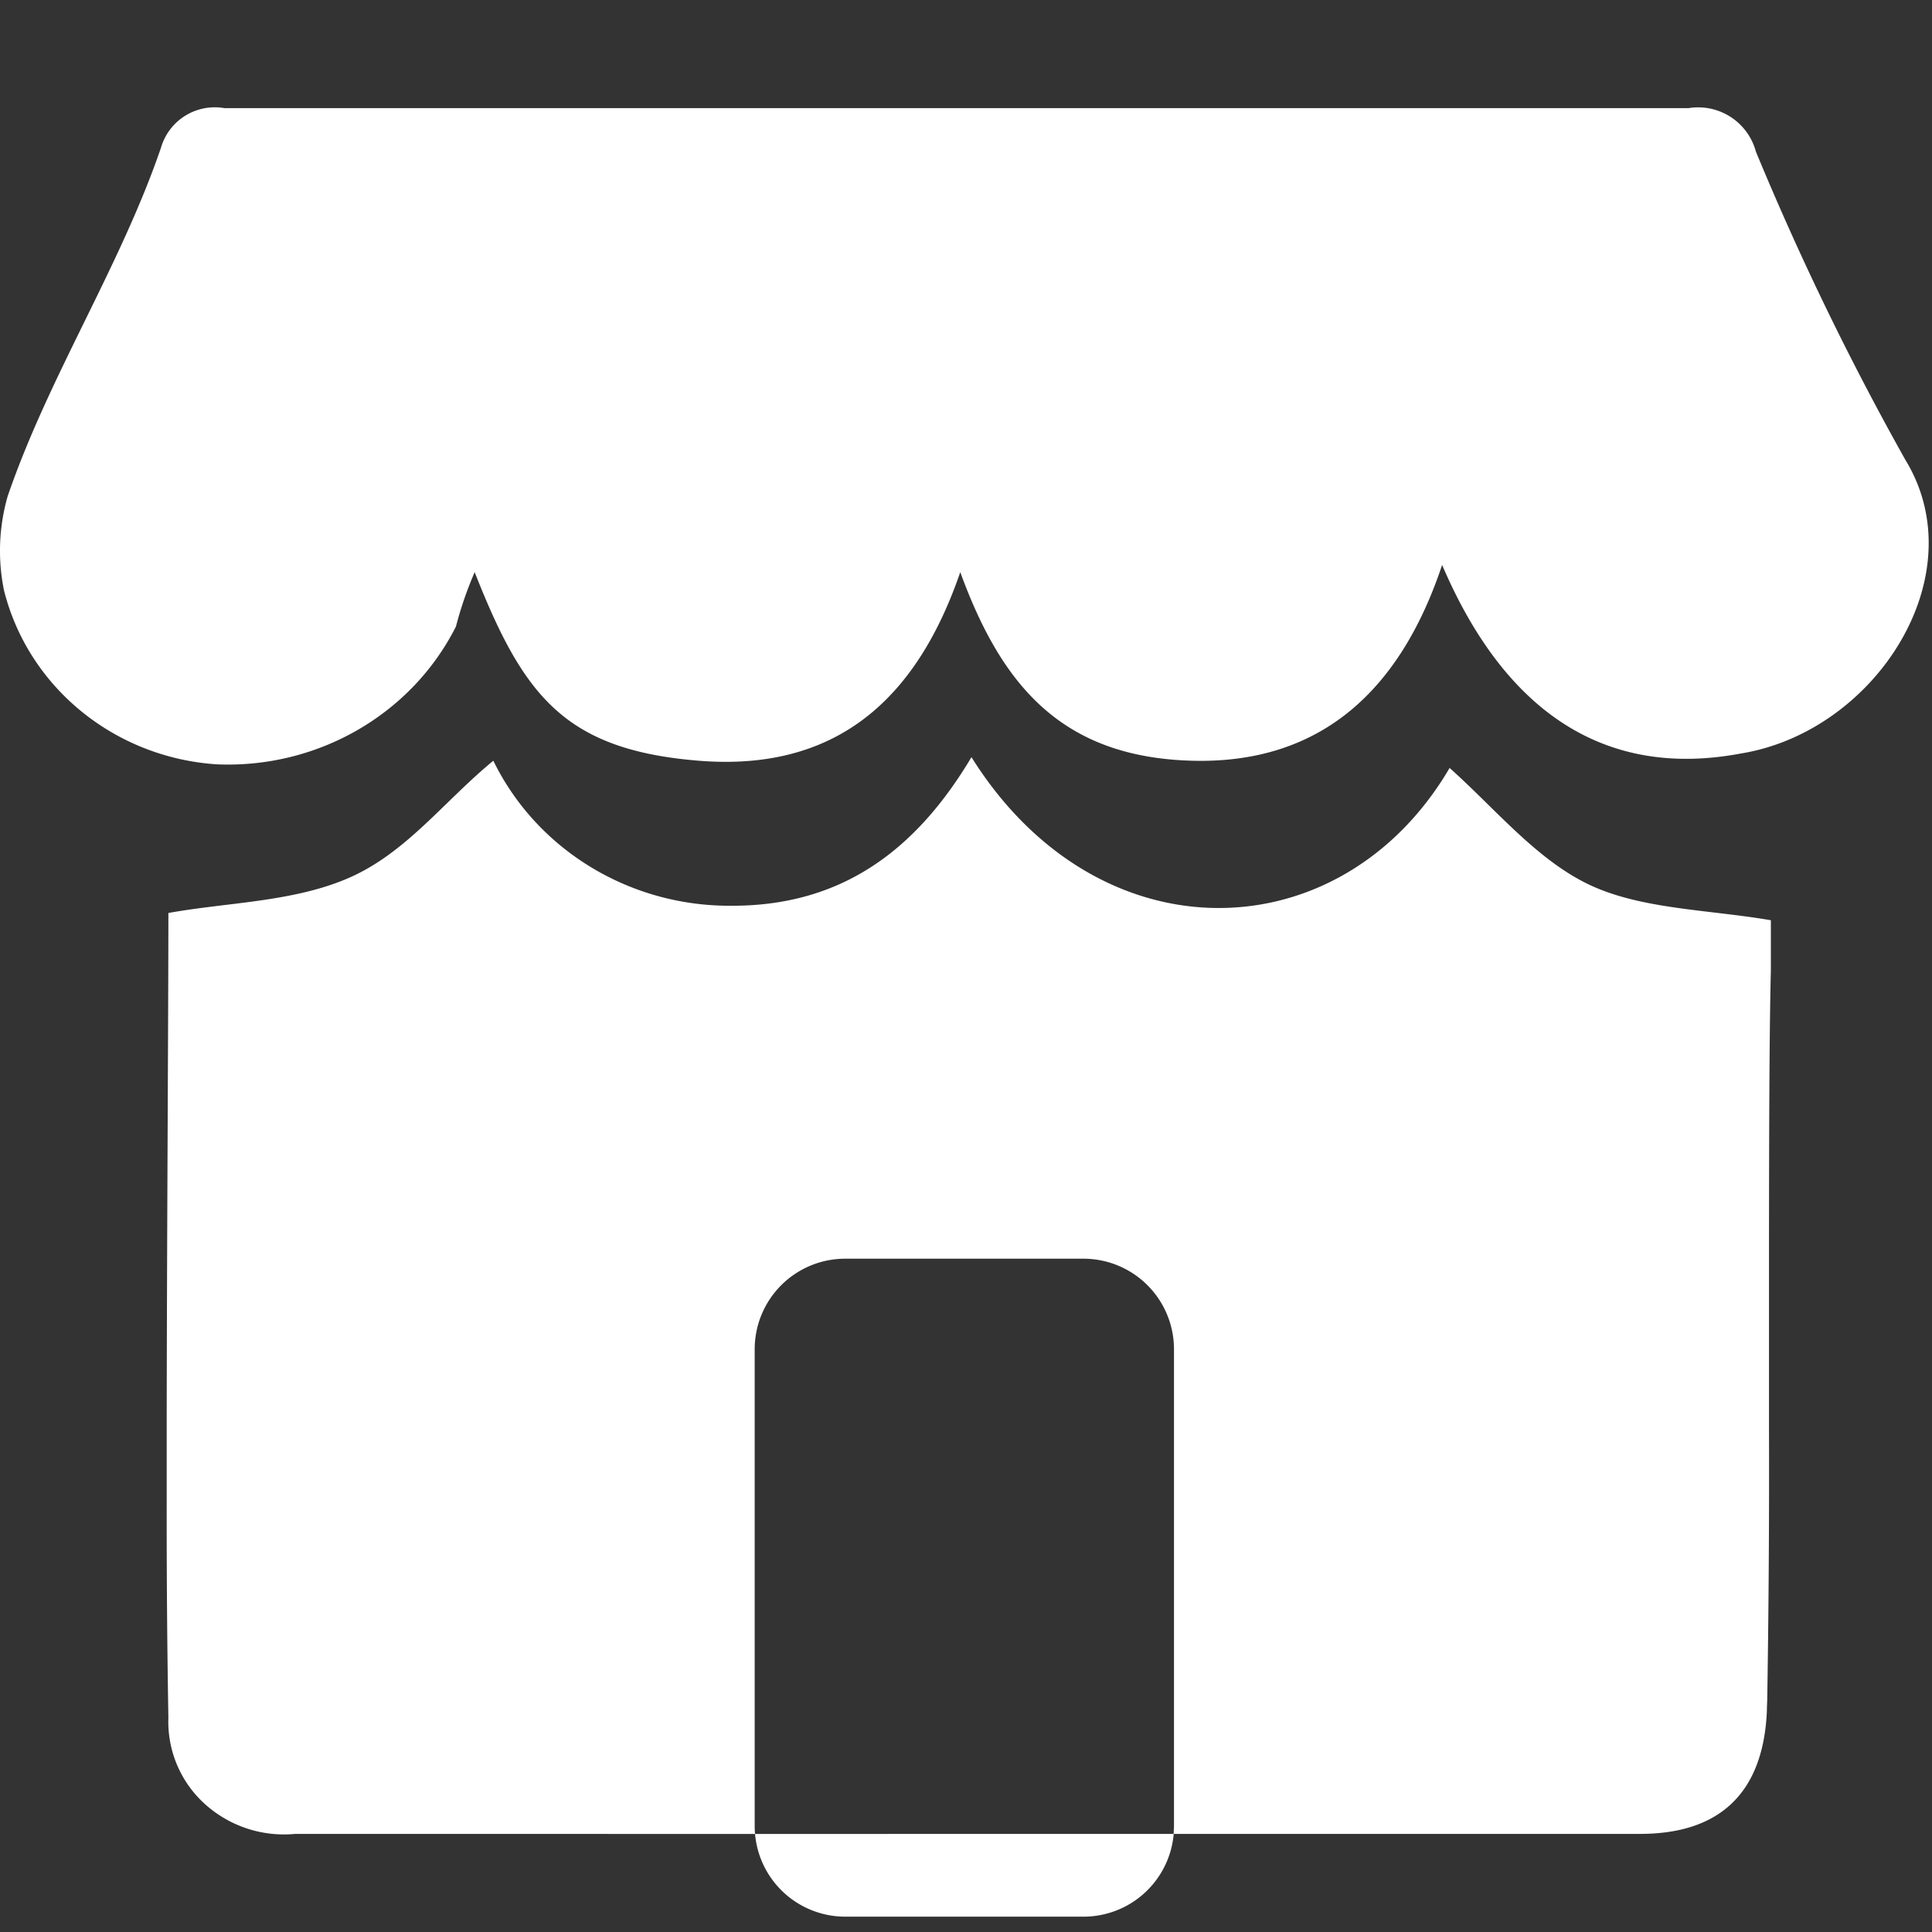
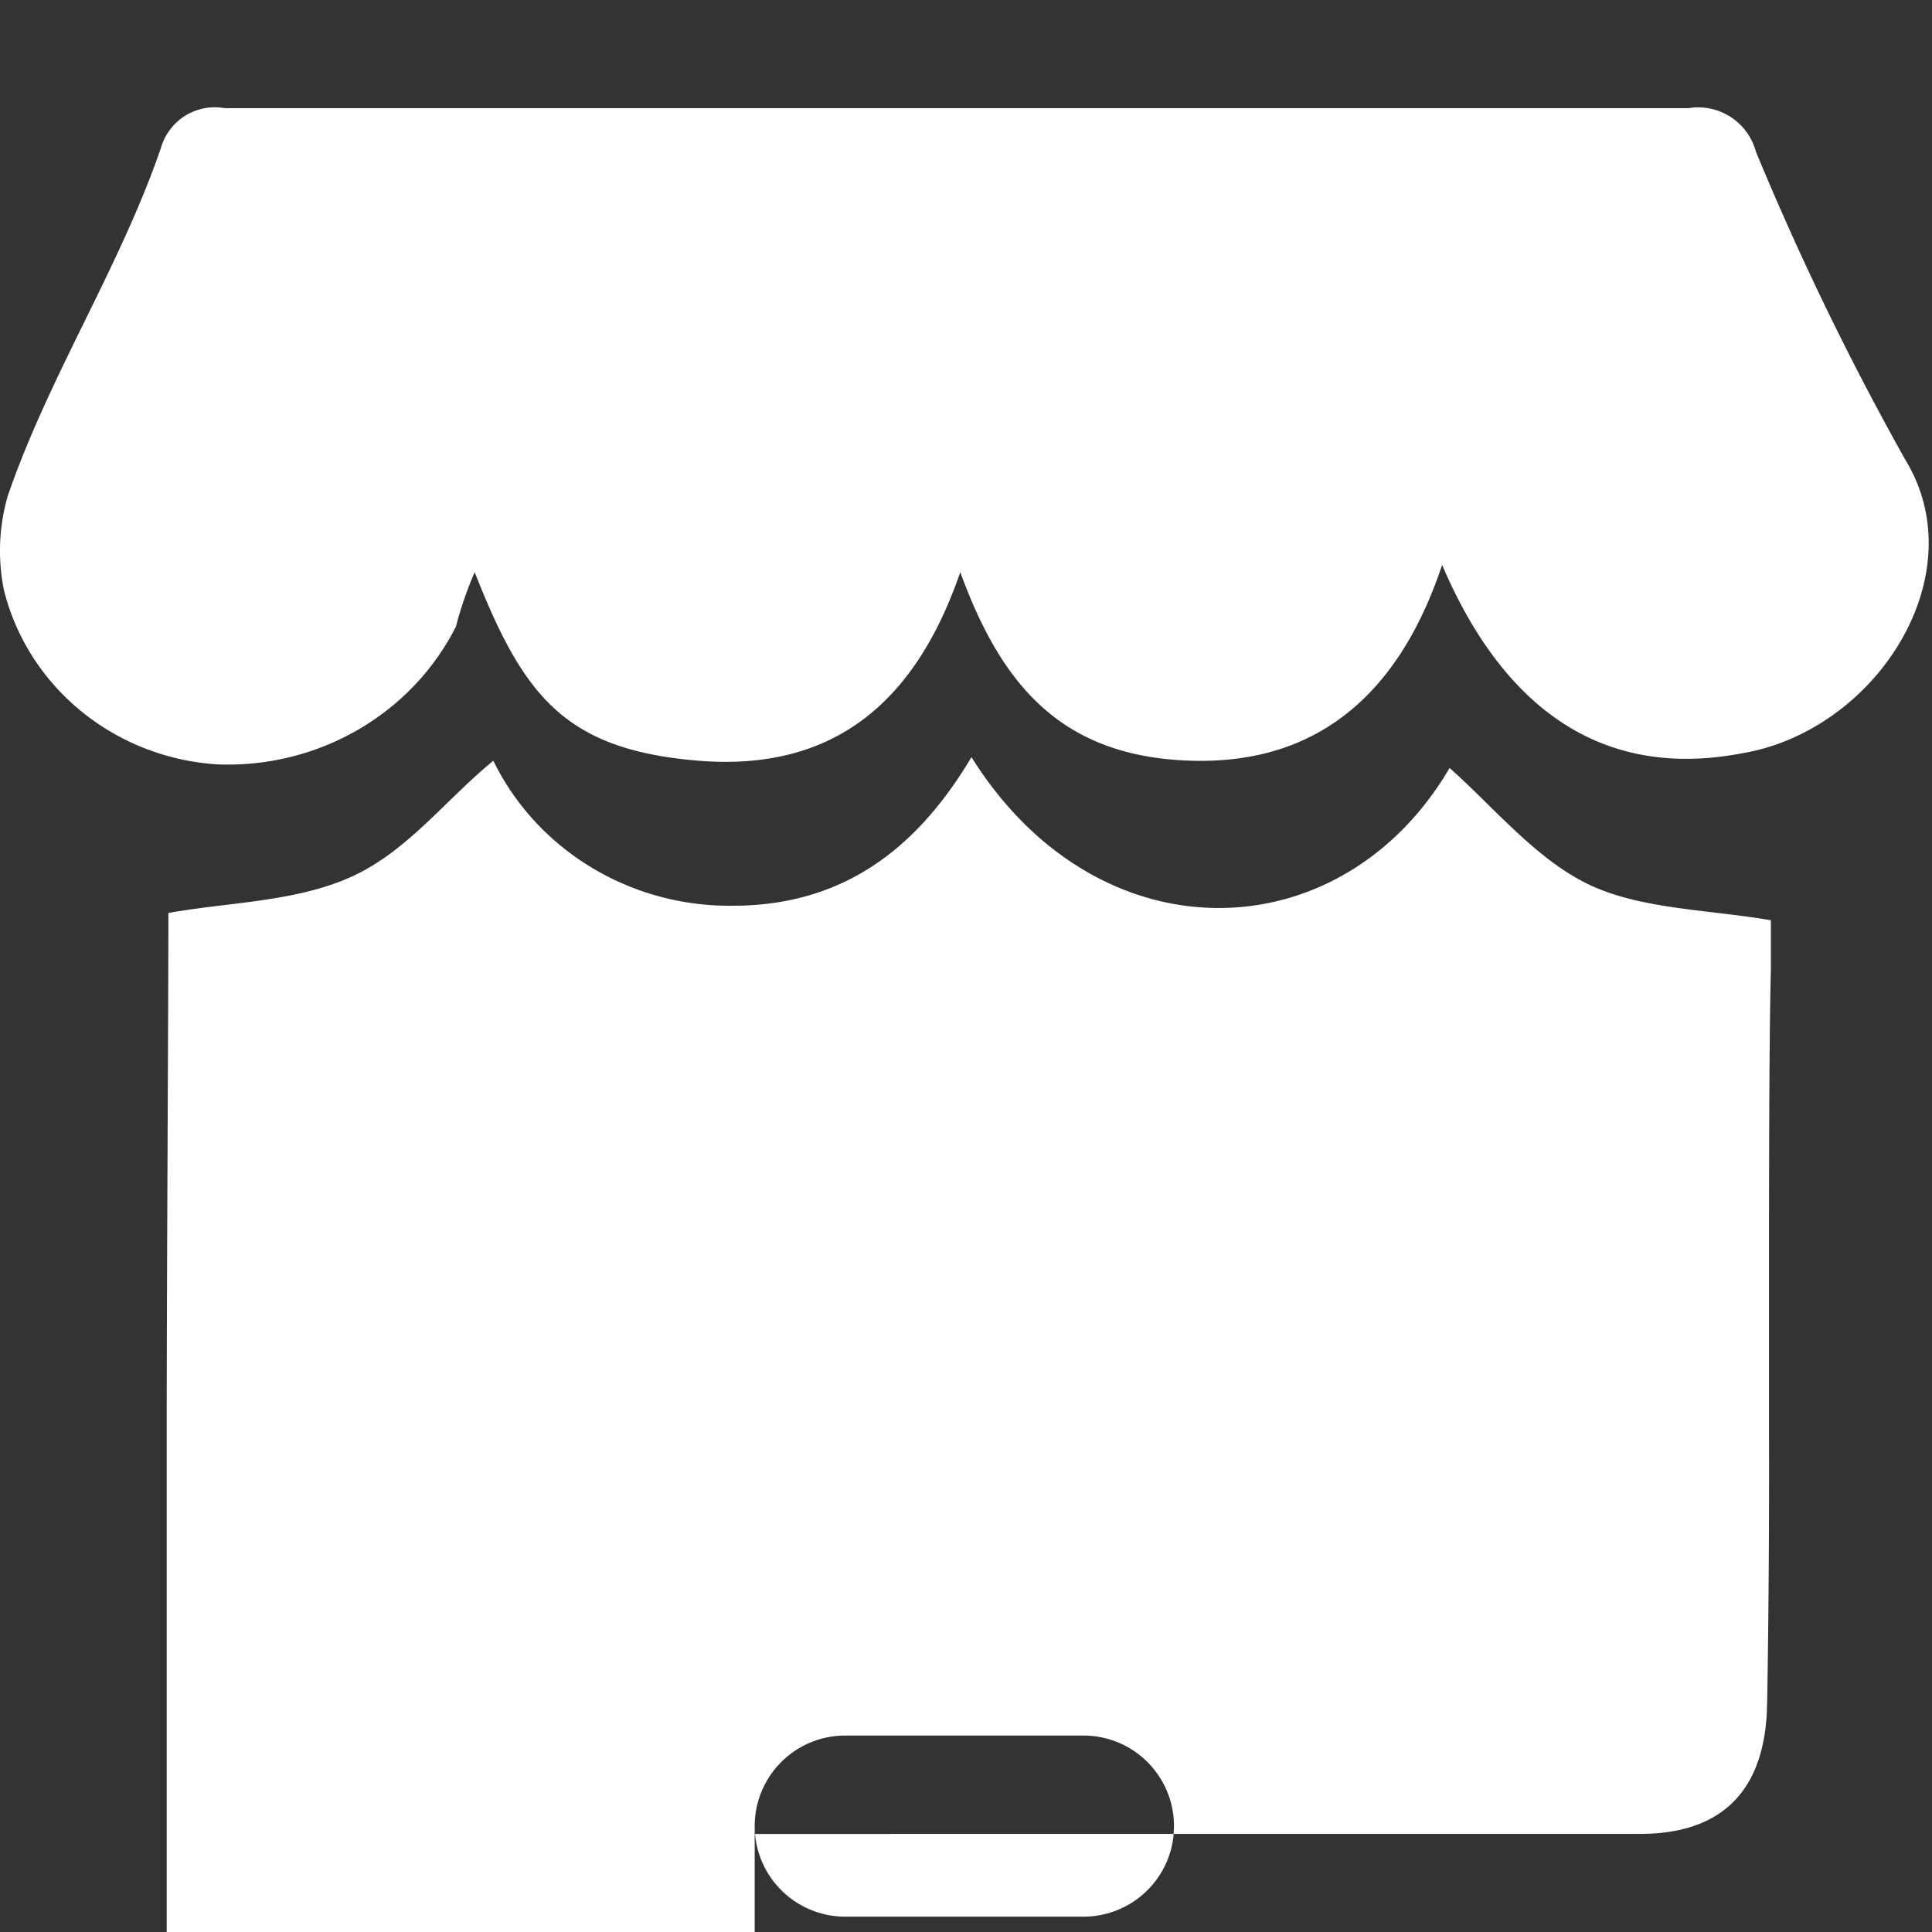
<svg xmlns="http://www.w3.org/2000/svg" t="1733712961253" class="icon" viewBox="0 0 1024 1024" version="1.1" p-id="36971" width="60" height="60">
  <rect x="0" y="0" width="1024" height="1024" fill="#333333" stroke="none" />
-   <path d="M514.88 401.28c67.328 107.616 196.032 103.744 253.44 5.76 23.744 21.12 45.536 48.032 73.248 61.504 27.712 13.44 63.36 13.44 97.024 19.2v26.88c-0.8 30.752-0.96 87.04-0.992 148.416v93.312a7427.488 7427.488 0 0 1-0.992 148.384l-0.032-3.456-0.096 5.76c-1.984 43.84-25.536 64.96-67.2 64.96H622.08l-0.032 0.48a48 48 0 0 1-47.776 43.392H448a48 48 0 0 1-47.808-43.84l221.856-0.032 0.192-4.128v-252.736a48 48 0 0 0-48-48H448a48 48 0 0 0-48 48v252.736c0 1.408 0.064 2.784 0.192 4.16l-243.648-0.032a62.528 62.528 0 0 1-48.032-15.904 58.72 58.72 0 0 1-19.264-45.6 6036.8 6036.8 0 0 1-0.896-111.072V752.64c0.128-101.376 0.896-215.744 0.896-268.736 31.68-5.76 67.296-5.76 96.992-19.2 29.696-13.472 49.504-40.384 75.232-61.504 23.168 47.424 72.64 77.44 126.72 76.864 57.408 0 96.992-28.832 126.72-78.784z m249.472-101.856c-21.76 65.344-63.36 105.696-132.64 103.776-69.312-1.92-100.992-40.352-122.752-99.936-23.776 69.184-67.328 105.696-138.592 99.936-71.264-5.76-93.056-34.592-118.784-99.936a195.2 195.2 0 0 0-9.92 28.8c-23.52 46.624-73.28 75.296-126.688 73.056C60.64 401.568 14.976 364.224 2.112 312.864a104.608 104.608 0 0 1 1.984-49.952c21.76-63.424 59.392-121.056 81.184-184.48a29.696 29.696 0 0 1 33.664-21.12h776.064a31.68 31.68 0 0 1 35.648 23.04 1528.224 1528.224 0 0 0 79.2 163.328c37.6 61.504-15.84 144.128-87.104 155.68-71.296 13.44-124.736-21.152-158.4-99.936z" fill="#ffffff" p-id="36972" />
+   <path d="M514.88 401.28c67.328 107.616 196.032 103.744 253.44 5.76 23.744 21.12 45.536 48.032 73.248 61.504 27.712 13.44 63.36 13.44 97.024 19.2v26.88c-0.8 30.752-0.96 87.04-0.992 148.416v93.312a7427.488 7427.488 0 0 1-0.992 148.384l-0.032-3.456-0.096 5.76c-1.984 43.84-25.536 64.96-67.2 64.96H622.08l-0.032 0.48a48 48 0 0 1-47.776 43.392H448a48 48 0 0 1-47.808-43.84l221.856-0.032 0.192-4.128a48 48 0 0 0-48-48H448a48 48 0 0 0-48 48v252.736c0 1.408 0.064 2.784 0.192 4.16l-243.648-0.032a62.528 62.528 0 0 1-48.032-15.904 58.72 58.72 0 0 1-19.264-45.6 6036.8 6036.8 0 0 1-0.896-111.072V752.64c0.128-101.376 0.896-215.744 0.896-268.736 31.68-5.76 67.296-5.76 96.992-19.2 29.696-13.472 49.504-40.384 75.232-61.504 23.168 47.424 72.64 77.44 126.72 76.864 57.408 0 96.992-28.832 126.72-78.784z m249.472-101.856c-21.76 65.344-63.36 105.696-132.64 103.776-69.312-1.92-100.992-40.352-122.752-99.936-23.776 69.184-67.328 105.696-138.592 99.936-71.264-5.76-93.056-34.592-118.784-99.936a195.2 195.2 0 0 0-9.92 28.8c-23.52 46.624-73.28 75.296-126.688 73.056C60.64 401.568 14.976 364.224 2.112 312.864a104.608 104.608 0 0 1 1.984-49.952c21.76-63.424 59.392-121.056 81.184-184.48a29.696 29.696 0 0 1 33.664-21.12h776.064a31.68 31.68 0 0 1 35.648 23.04 1528.224 1528.224 0 0 0 79.2 163.328c37.6 61.504-15.84 144.128-87.104 155.68-71.296 13.44-124.736-21.152-158.4-99.936z" fill="#ffffff" p-id="36972" />
</svg>